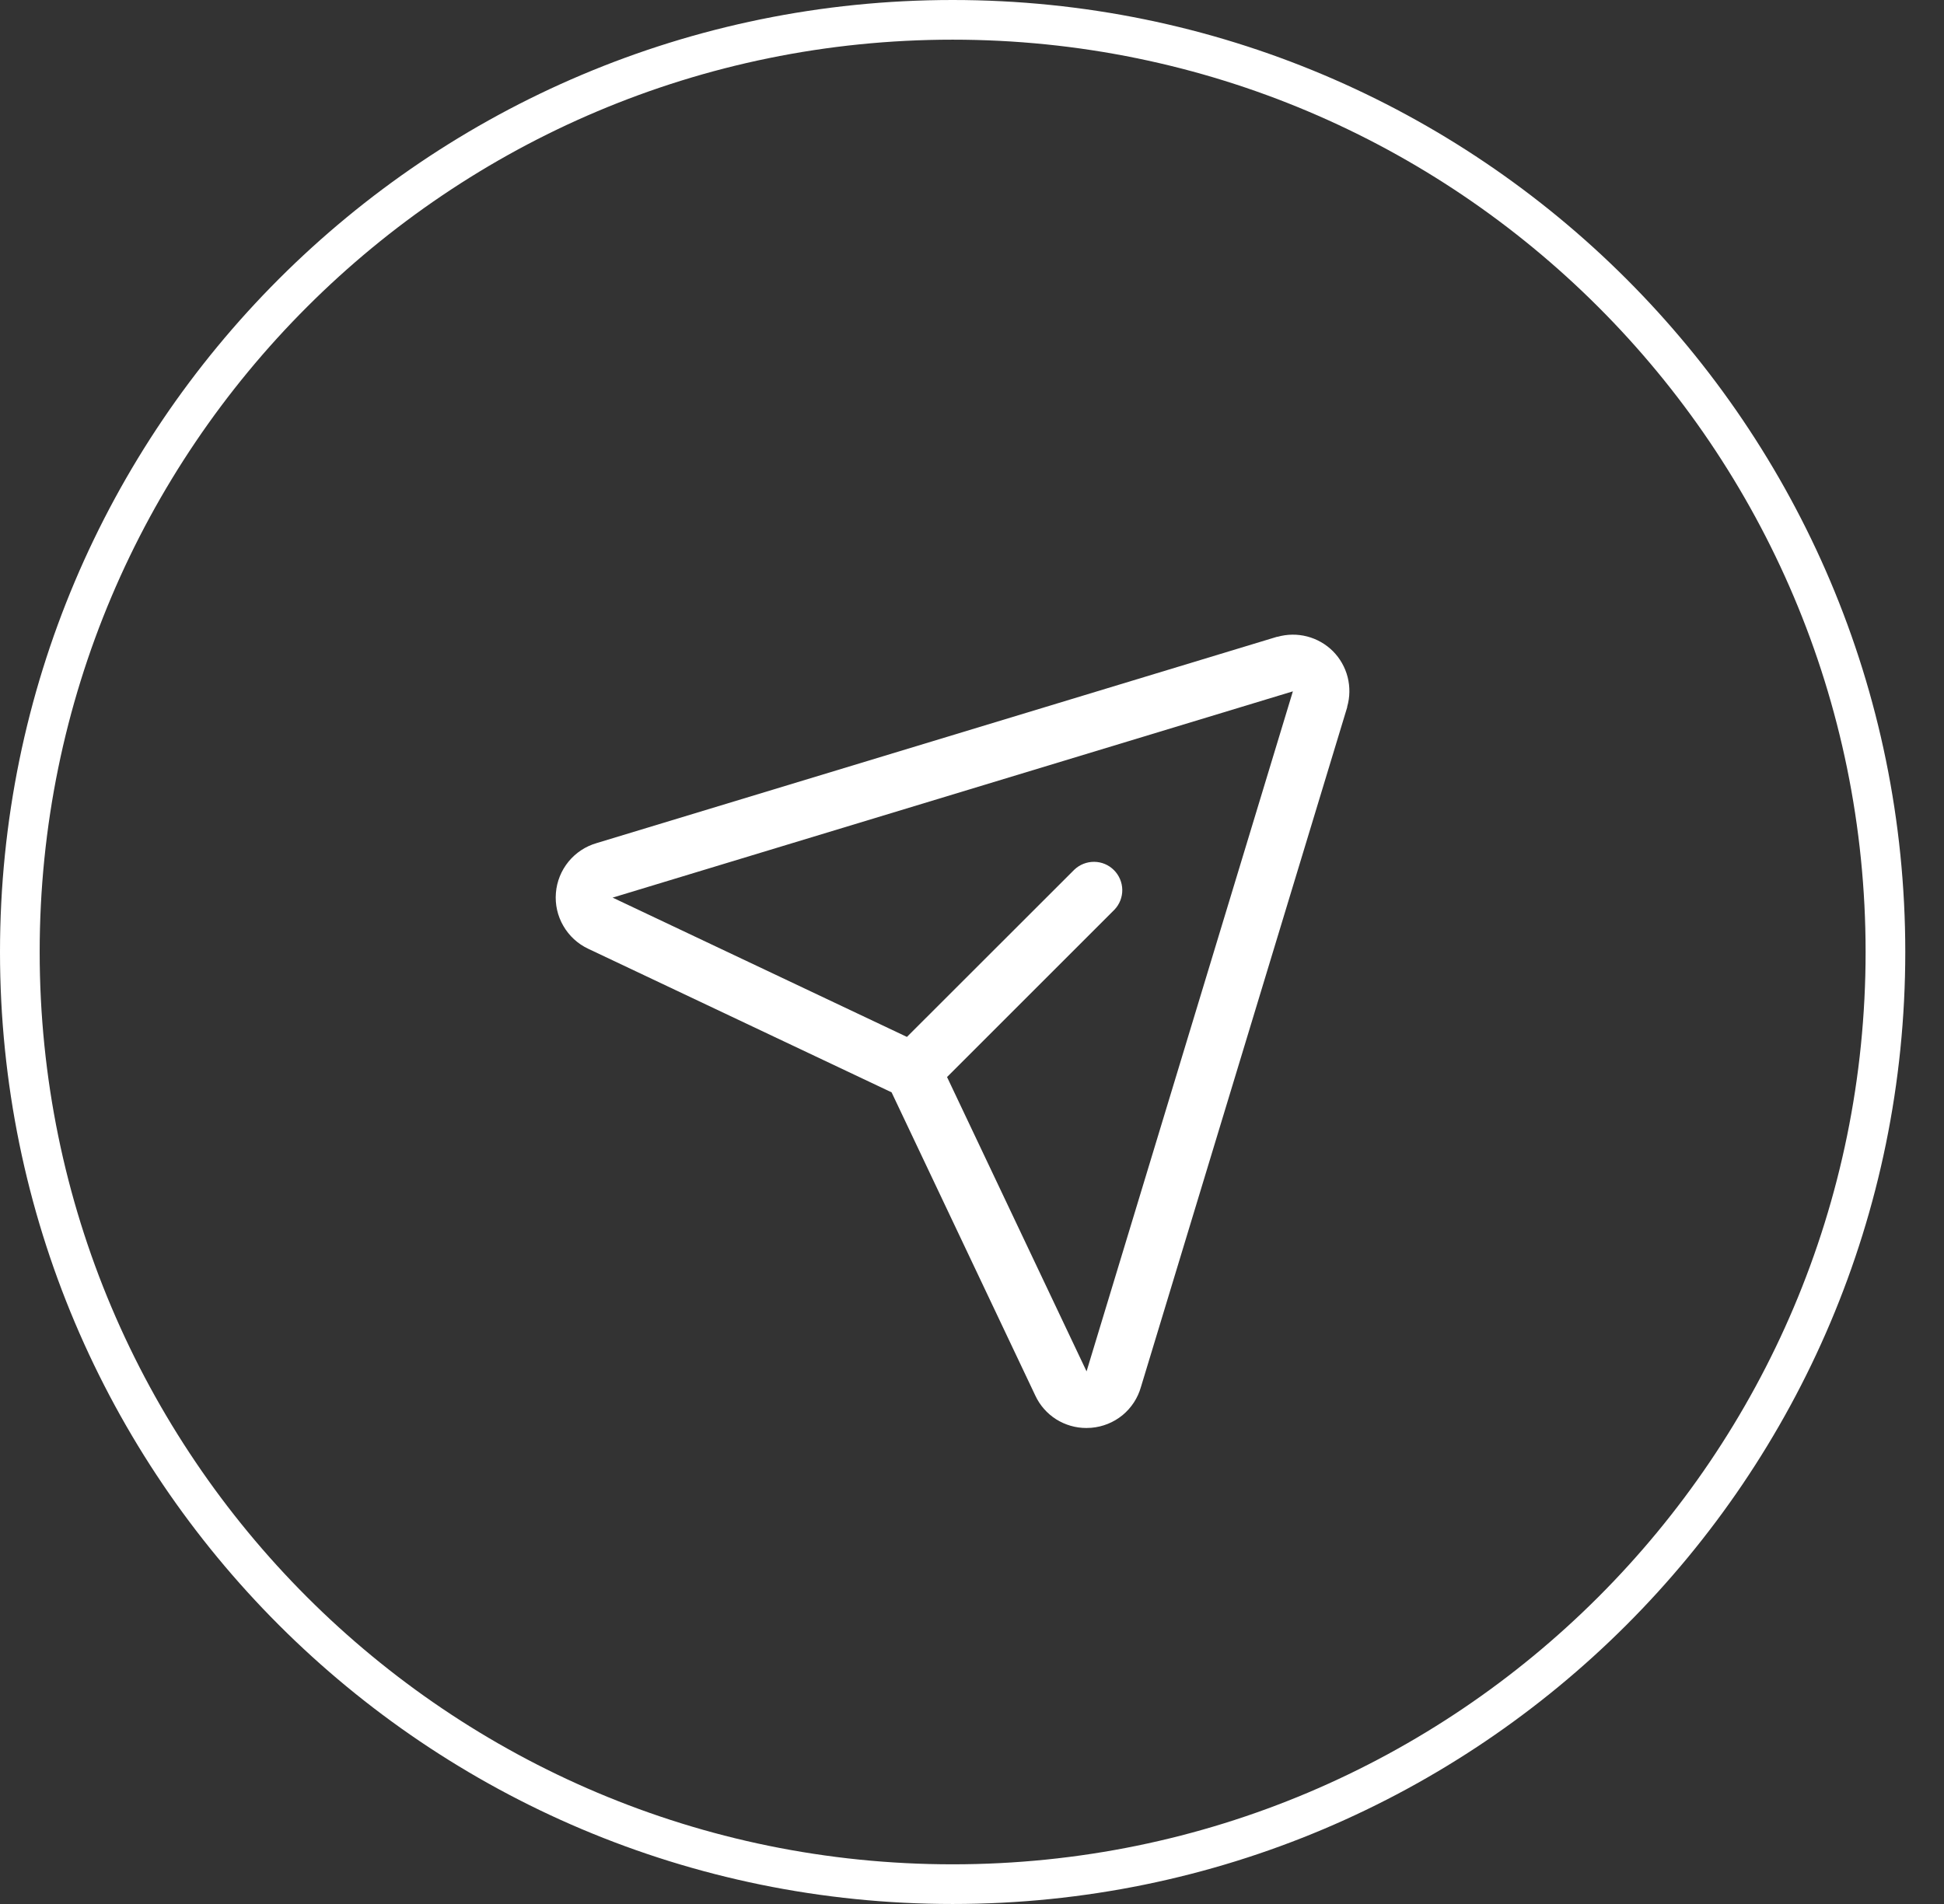
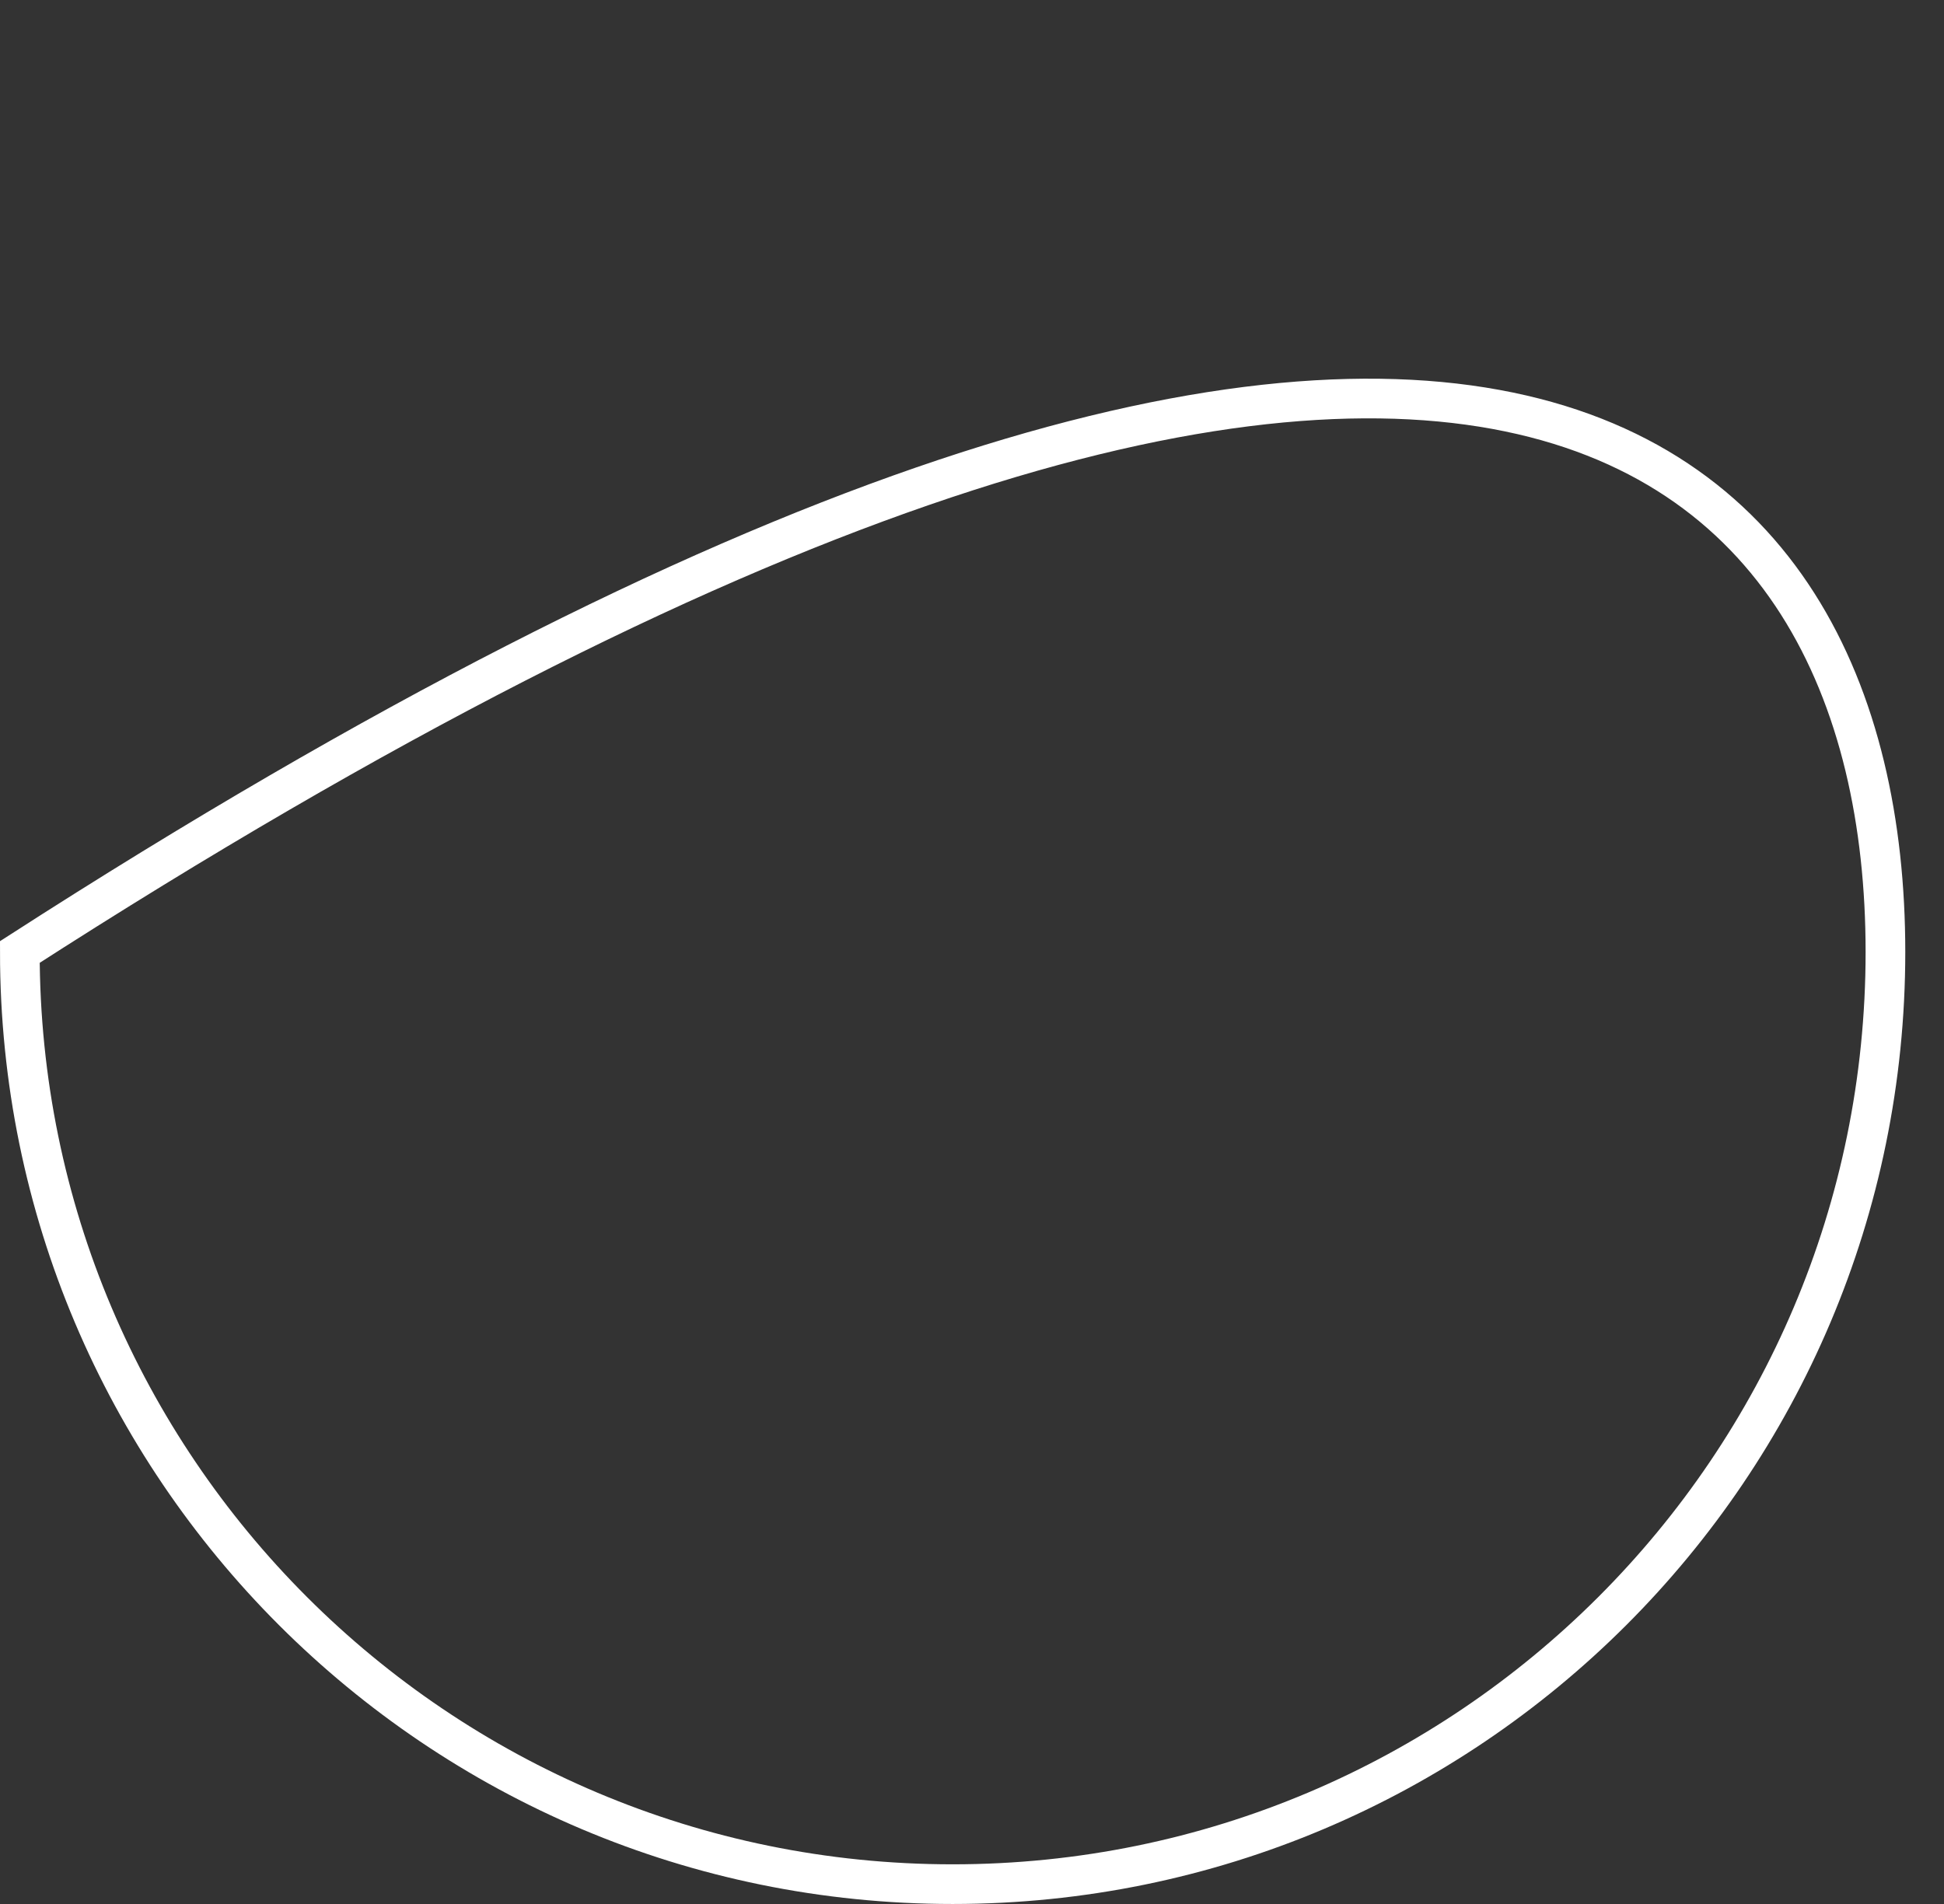
<svg xmlns="http://www.w3.org/2000/svg" width="49" height="48" viewBox="0 0 49 48" fill="none">
  <rect x="0" y="0" width="49" height="48" fill="#333333" stroke="none" />
  <g id="Group 1092">
    <g id="Group 1088">
-       <path id="Ellipse 3" d="M47.524 24C47.524 36.978 36.998 47.5 24.012 47.5C11.026 47.5 0.5 36.978 0.5 24C0.5 11.021 11.026 0.5 24.012 0.5C36.998 0.5 47.524 11.021 47.524 24Z" stroke="white" />
-       <path id="Vector" d="M33.599 16.418C33.42 16.239 33.195 16.11 32.949 16.046C32.703 15.982 32.445 15.985 32.2 16.054H32.187L15.041 21.254C14.762 21.334 14.514 21.497 14.33 21.722C14.146 21.947 14.035 22.222 14.012 22.511C13.988 22.8 14.053 23.09 14.199 23.341C14.344 23.593 14.562 23.794 14.825 23.918L22.473 27.538L26.096 35.183C26.21 35.428 26.392 35.635 26.62 35.78C26.849 35.924 27.113 36.001 27.384 36C27.425 36 27.466 35.998 27.507 35.995C27.796 35.971 28.07 35.86 28.294 35.677C28.517 35.493 28.679 35.245 28.758 34.967L33.957 17.83C33.957 17.825 33.957 17.821 33.957 17.816C34.027 17.573 34.03 17.314 33.968 17.069C33.905 16.823 33.778 16.599 33.599 16.418ZM27.392 34.558L27.387 34.571L23.871 27.152L28.091 22.933C28.22 22.798 28.29 22.618 28.288 22.432C28.285 22.246 28.21 22.068 28.078 21.936C27.947 21.804 27.769 21.729 27.582 21.727C27.396 21.725 27.216 21.795 27.081 21.923L22.86 26.141L15.437 22.627H15.449L32.588 17.429L27.392 34.558Z" fill="white" />
+       <path id="Ellipse 3" d="M47.524 24C47.524 36.978 36.998 47.5 24.012 47.5C11.026 47.5 0.5 36.978 0.5 24C36.998 0.5 47.524 11.021 47.524 24Z" stroke="white" />
    </g>
  </g>
</svg>